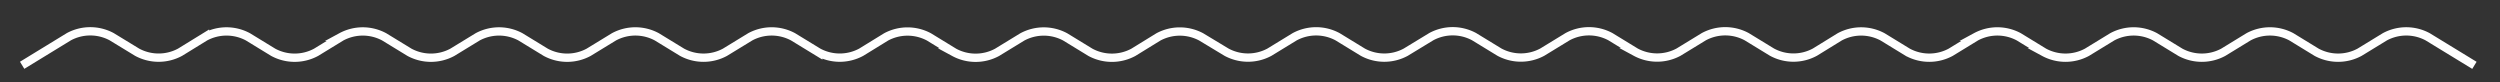
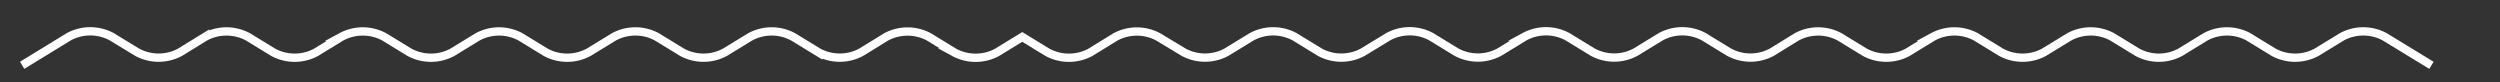
<svg xmlns="http://www.w3.org/2000/svg" id="Calque_1" data-name="Calque 1" viewBox="0 0 902.97 29.76">
  <rect x="0" y="0" width="902.97" height="29.76" fill="#333333" stroke="none" />
  <defs>
    <style>.cls-1{fill:none;stroke:#fff;stroke-miterlimit:10;stroke-width:3px;}</style>
  </defs>
  <title>Plan de travail 1</title>
-   <path class="cls-1" d="M8,23.58,24.86,13.27a16.32,16.32,0,0,1,15.5,0l9.17,5.59a16.31,16.31,0,0,0,15.52,0l9-5.54a16.32,16.32,0,0,1,15.53,0l9.09,5.56a16.29,16.29,0,0,0,15.51,0l9.09-5.56a16.31,16.31,0,0,1,15.52,0l9.1,5.56a16.29,16.29,0,0,0,15.51,0l9.1-5.56a16.29,16.29,0,0,1,15.51,0l9.1,5.56a16.29,16.29,0,0,0,15.51,0l9.12-5.57a16.29,16.29,0,0,1,15.51,0l9.1,5.56a16.29,16.29,0,0,0,15.51,0l9.1-5.56a16.29,16.29,0,0,1,15.51,0l9.07,5.54a16.29,16.29,0,0,0,15.54,0l8.94-5.5a16.34,16.34,0,0,1,15.54,0l9.07,5.55a16.29,16.29,0,0,0,15.51,0l9.1-5.56a16.31,16.31,0,0,1,15.52,0l9.08,5.55a16.32,16.32,0,0,0,15.53,0l9-5.54a16.32,16.32,0,0,1,15.53,0l9.1,5.49a16.31,16.31,0,0,0,15.52,0l9.09-5.56a16.31,16.31,0,0,1,15.52,0l9.11,5.57a16.27,16.27,0,0,0,15.5,0l9.21-5.6a16.25,16.25,0,0,1,15.49,0l9.12,5.57a16.29,16.29,0,0,0,15.51,0l9.1-5.56a16.29,16.29,0,0,1,15.51,0l9.1,5.56a16.29,16.29,0,0,0,15.51,0l9.1-5.56a16.29,16.29,0,0,1,15.51,0l9.1,5.56a16.24,16.24,0,0,0,15.54,0l8.91-5.49a16.31,16.31,0,0,1,15.55,0l9.06,5.54a16.31,16.31,0,0,0,15.52,0l9.09-5.56a16.31,16.31,0,0,1,15.52,0l9.09,5.56a16.31,16.31,0,0,0,15.52,0l9.1-5.56a16.29,16.29,0,0,1,15.51,0l9.1,5.56a16.31,16.31,0,0,0,15.52,0l9.09-5.56a16.31,16.31,0,0,1,15.52,0l9.09,5.56a16.31,16.31,0,0,0,15.52,0l9.11-5.57a16.29,16.29,0,0,1,15.51,0l16.86,10.3" />
+   <path class="cls-1" d="M8,23.58,24.86,13.27a16.32,16.32,0,0,1,15.5,0l9.17,5.59a16.31,16.31,0,0,0,15.52,0l9-5.54a16.32,16.32,0,0,1,15.53,0l9.09,5.56a16.29,16.29,0,0,0,15.51,0l9.09-5.56a16.31,16.31,0,0,1,15.52,0l9.1,5.56a16.29,16.29,0,0,0,15.51,0l9.1-5.56a16.29,16.29,0,0,1,15.51,0l9.1,5.56a16.29,16.29,0,0,0,15.51,0l9.12-5.57a16.29,16.29,0,0,1,15.51,0l9.1,5.56a16.29,16.29,0,0,0,15.51,0l9.1-5.56a16.29,16.29,0,0,1,15.51,0l9.07,5.54a16.29,16.29,0,0,0,15.54,0l8.94-5.5a16.34,16.34,0,0,1,15.54,0l9.07,5.55a16.29,16.29,0,0,0,15.51,0l9.1-5.56l9.08,5.55a16.32,16.32,0,0,0,15.53,0l9-5.54a16.32,16.32,0,0,1,15.53,0l9.1,5.49a16.31,16.31,0,0,0,15.52,0l9.09-5.56a16.31,16.31,0,0,1,15.52,0l9.11,5.57a16.27,16.27,0,0,0,15.5,0l9.21-5.6a16.25,16.25,0,0,1,15.49,0l9.12,5.57a16.29,16.29,0,0,0,15.51,0l9.1-5.56a16.29,16.29,0,0,1,15.51,0l9.1,5.56a16.29,16.29,0,0,0,15.51,0l9.1-5.56a16.29,16.29,0,0,1,15.51,0l9.1,5.56a16.24,16.24,0,0,0,15.54,0l8.91-5.49a16.31,16.31,0,0,1,15.55,0l9.06,5.54a16.31,16.31,0,0,0,15.52,0l9.09-5.56a16.31,16.31,0,0,1,15.52,0l9.09,5.56a16.31,16.31,0,0,0,15.52,0l9.1-5.56a16.29,16.29,0,0,1,15.51,0l9.1,5.56a16.31,16.31,0,0,0,15.52,0l9.09-5.56a16.31,16.31,0,0,1,15.52,0l9.09,5.56a16.31,16.31,0,0,0,15.52,0l9.11-5.57a16.29,16.29,0,0,1,15.51,0l16.86,10.3" />
</svg>